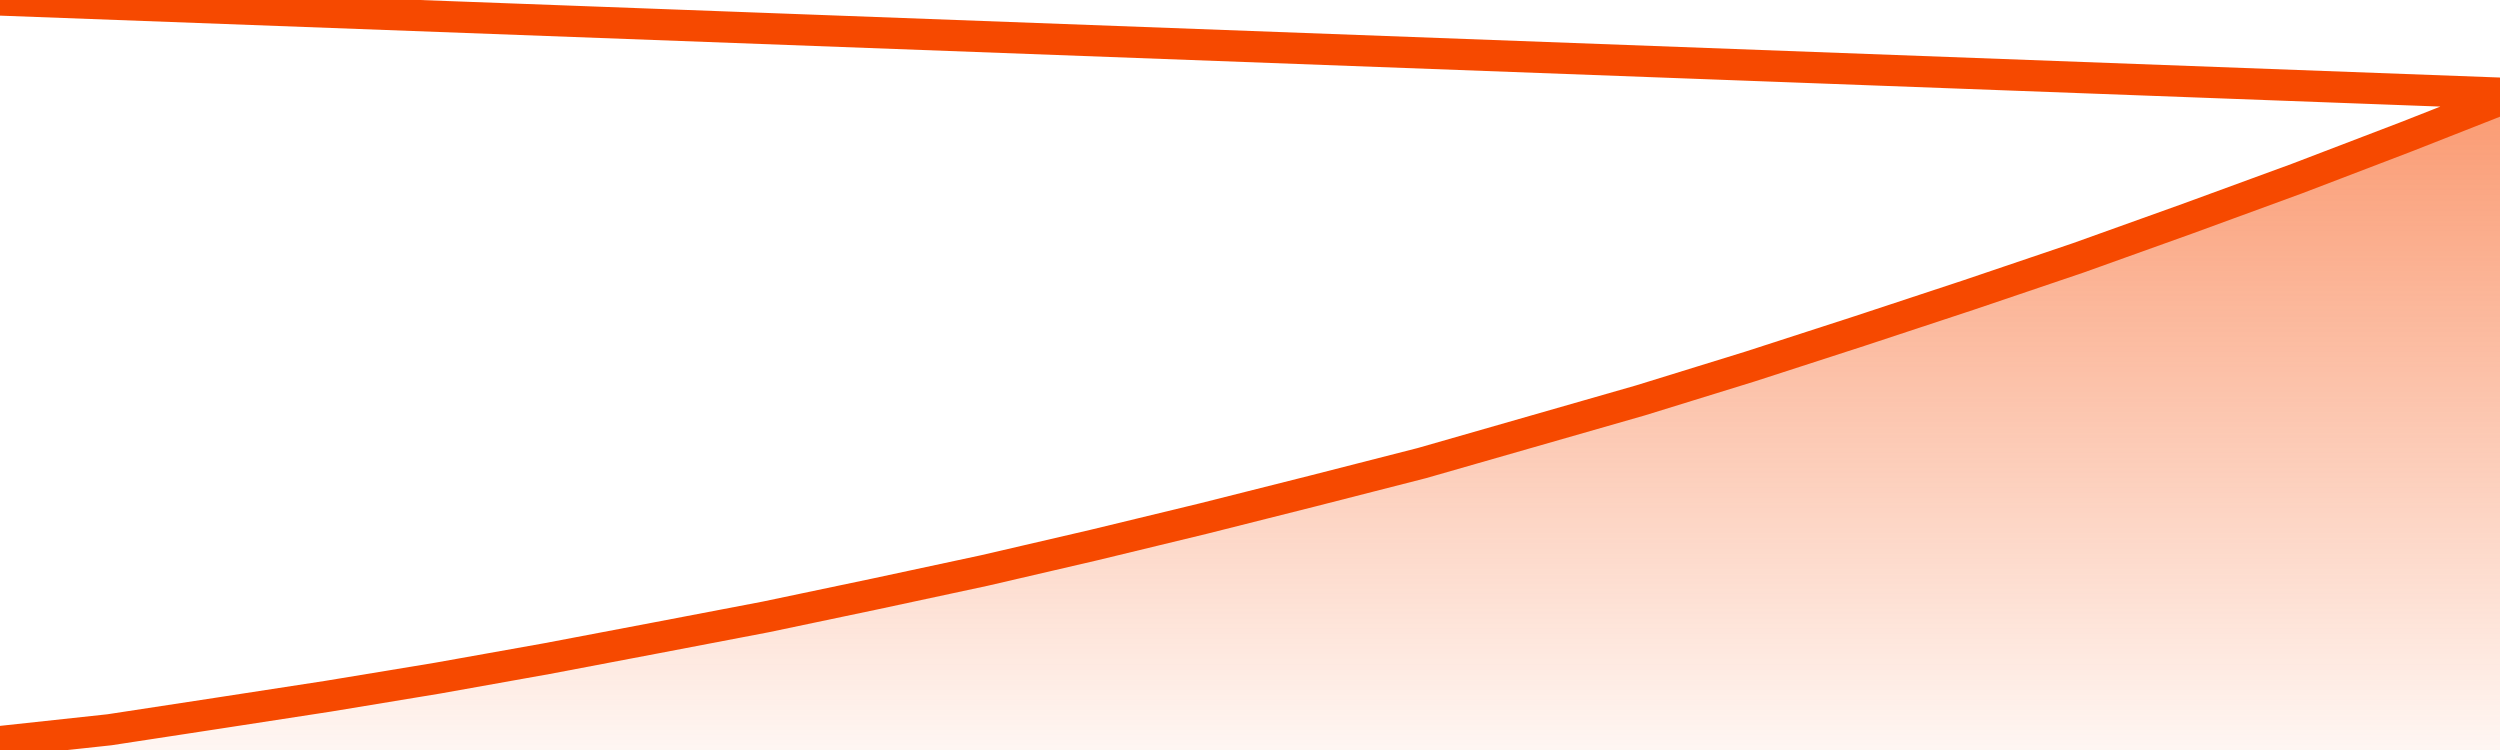
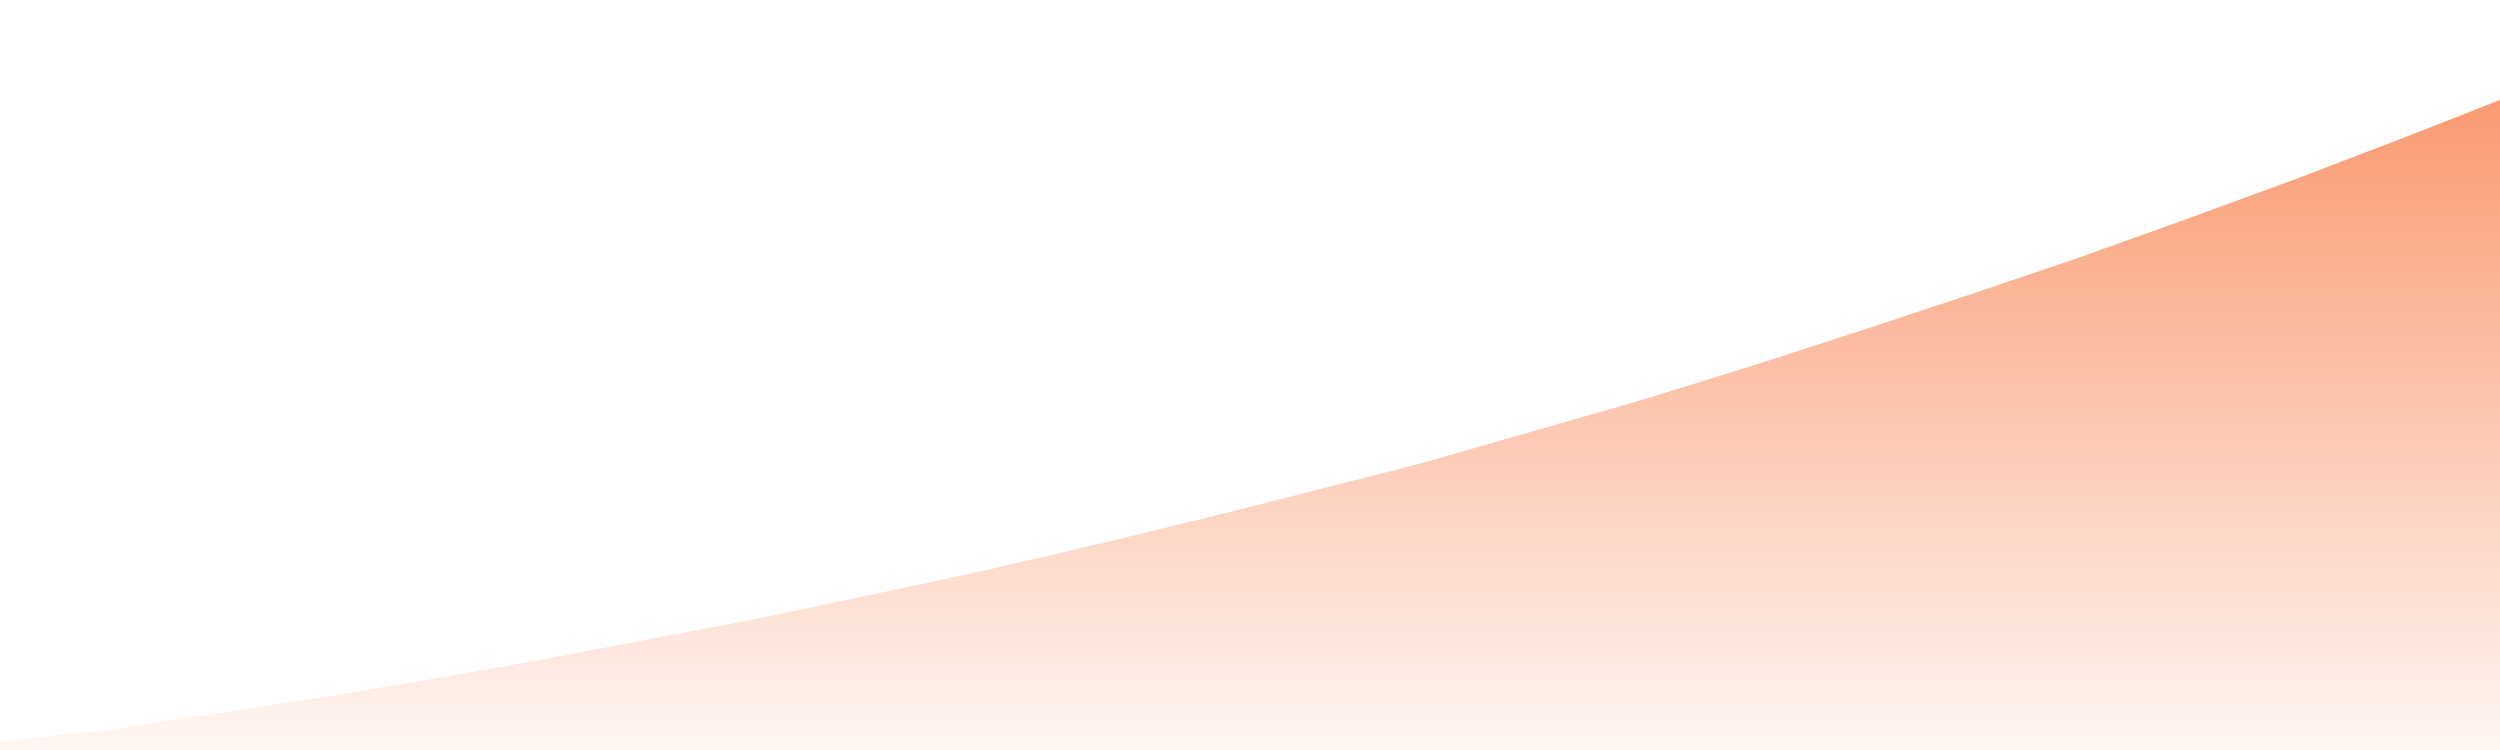
<svg xmlns="http://www.w3.org/2000/svg" version="1.1" width="80" height="24" viewBox="0 0 80 24">
  <defs>
    <linearGradient x1=".5" x2=".5" y2="1" id="gradient">
      <stop offset="0" stop-color="#F64900" />
      <stop offset="1" stop-color="#f64900" stop-opacity="0" />
    </linearGradient>
  </defs>
  <path fill="url(#gradient)" fill-opacity="0.56" stroke="none" d="M 0,26 0.0,23.731 3.5,23.353 7.0,22.818 10.5,22.279 14.0,21.701 17.5,21.076 21.0,20.411 24.5,19.742 28.0,19.007 31.5,18.256 35.0,17.443 38.5,16.596 42.0,15.714 45.5,14.819 49.0,13.815 52.5,12.811 56.0,11.729 59.5,10.595 63.0,9.439 66.5,8.253 70.0,6.998 73.5,5.716 77.0,4.377 80.5,3.0 82,26 Z" />
-   <path fill="none" stroke="#F64900" stroke-width="1" stroke-linejoin="round" stroke-linecap="round" d="M 0.0,23.731 3.5,23.353 7.0,22.818 10.5,22.279 14.0,21.701 17.5,21.076 21.0,20.411 24.5,19.742 28.0,19.007 31.5,18.256 35.0,17.443 38.5,16.596 42.0,15.714 45.5,14.819 49.0,13.815 52.5,12.811 56.0,11.729 59.5,10.595 63.0,9.439 66.5,8.253 70.0,6.998 73.5,5.716 77.0,4.377 80.5,3.0.join(' ') }" />
</svg>